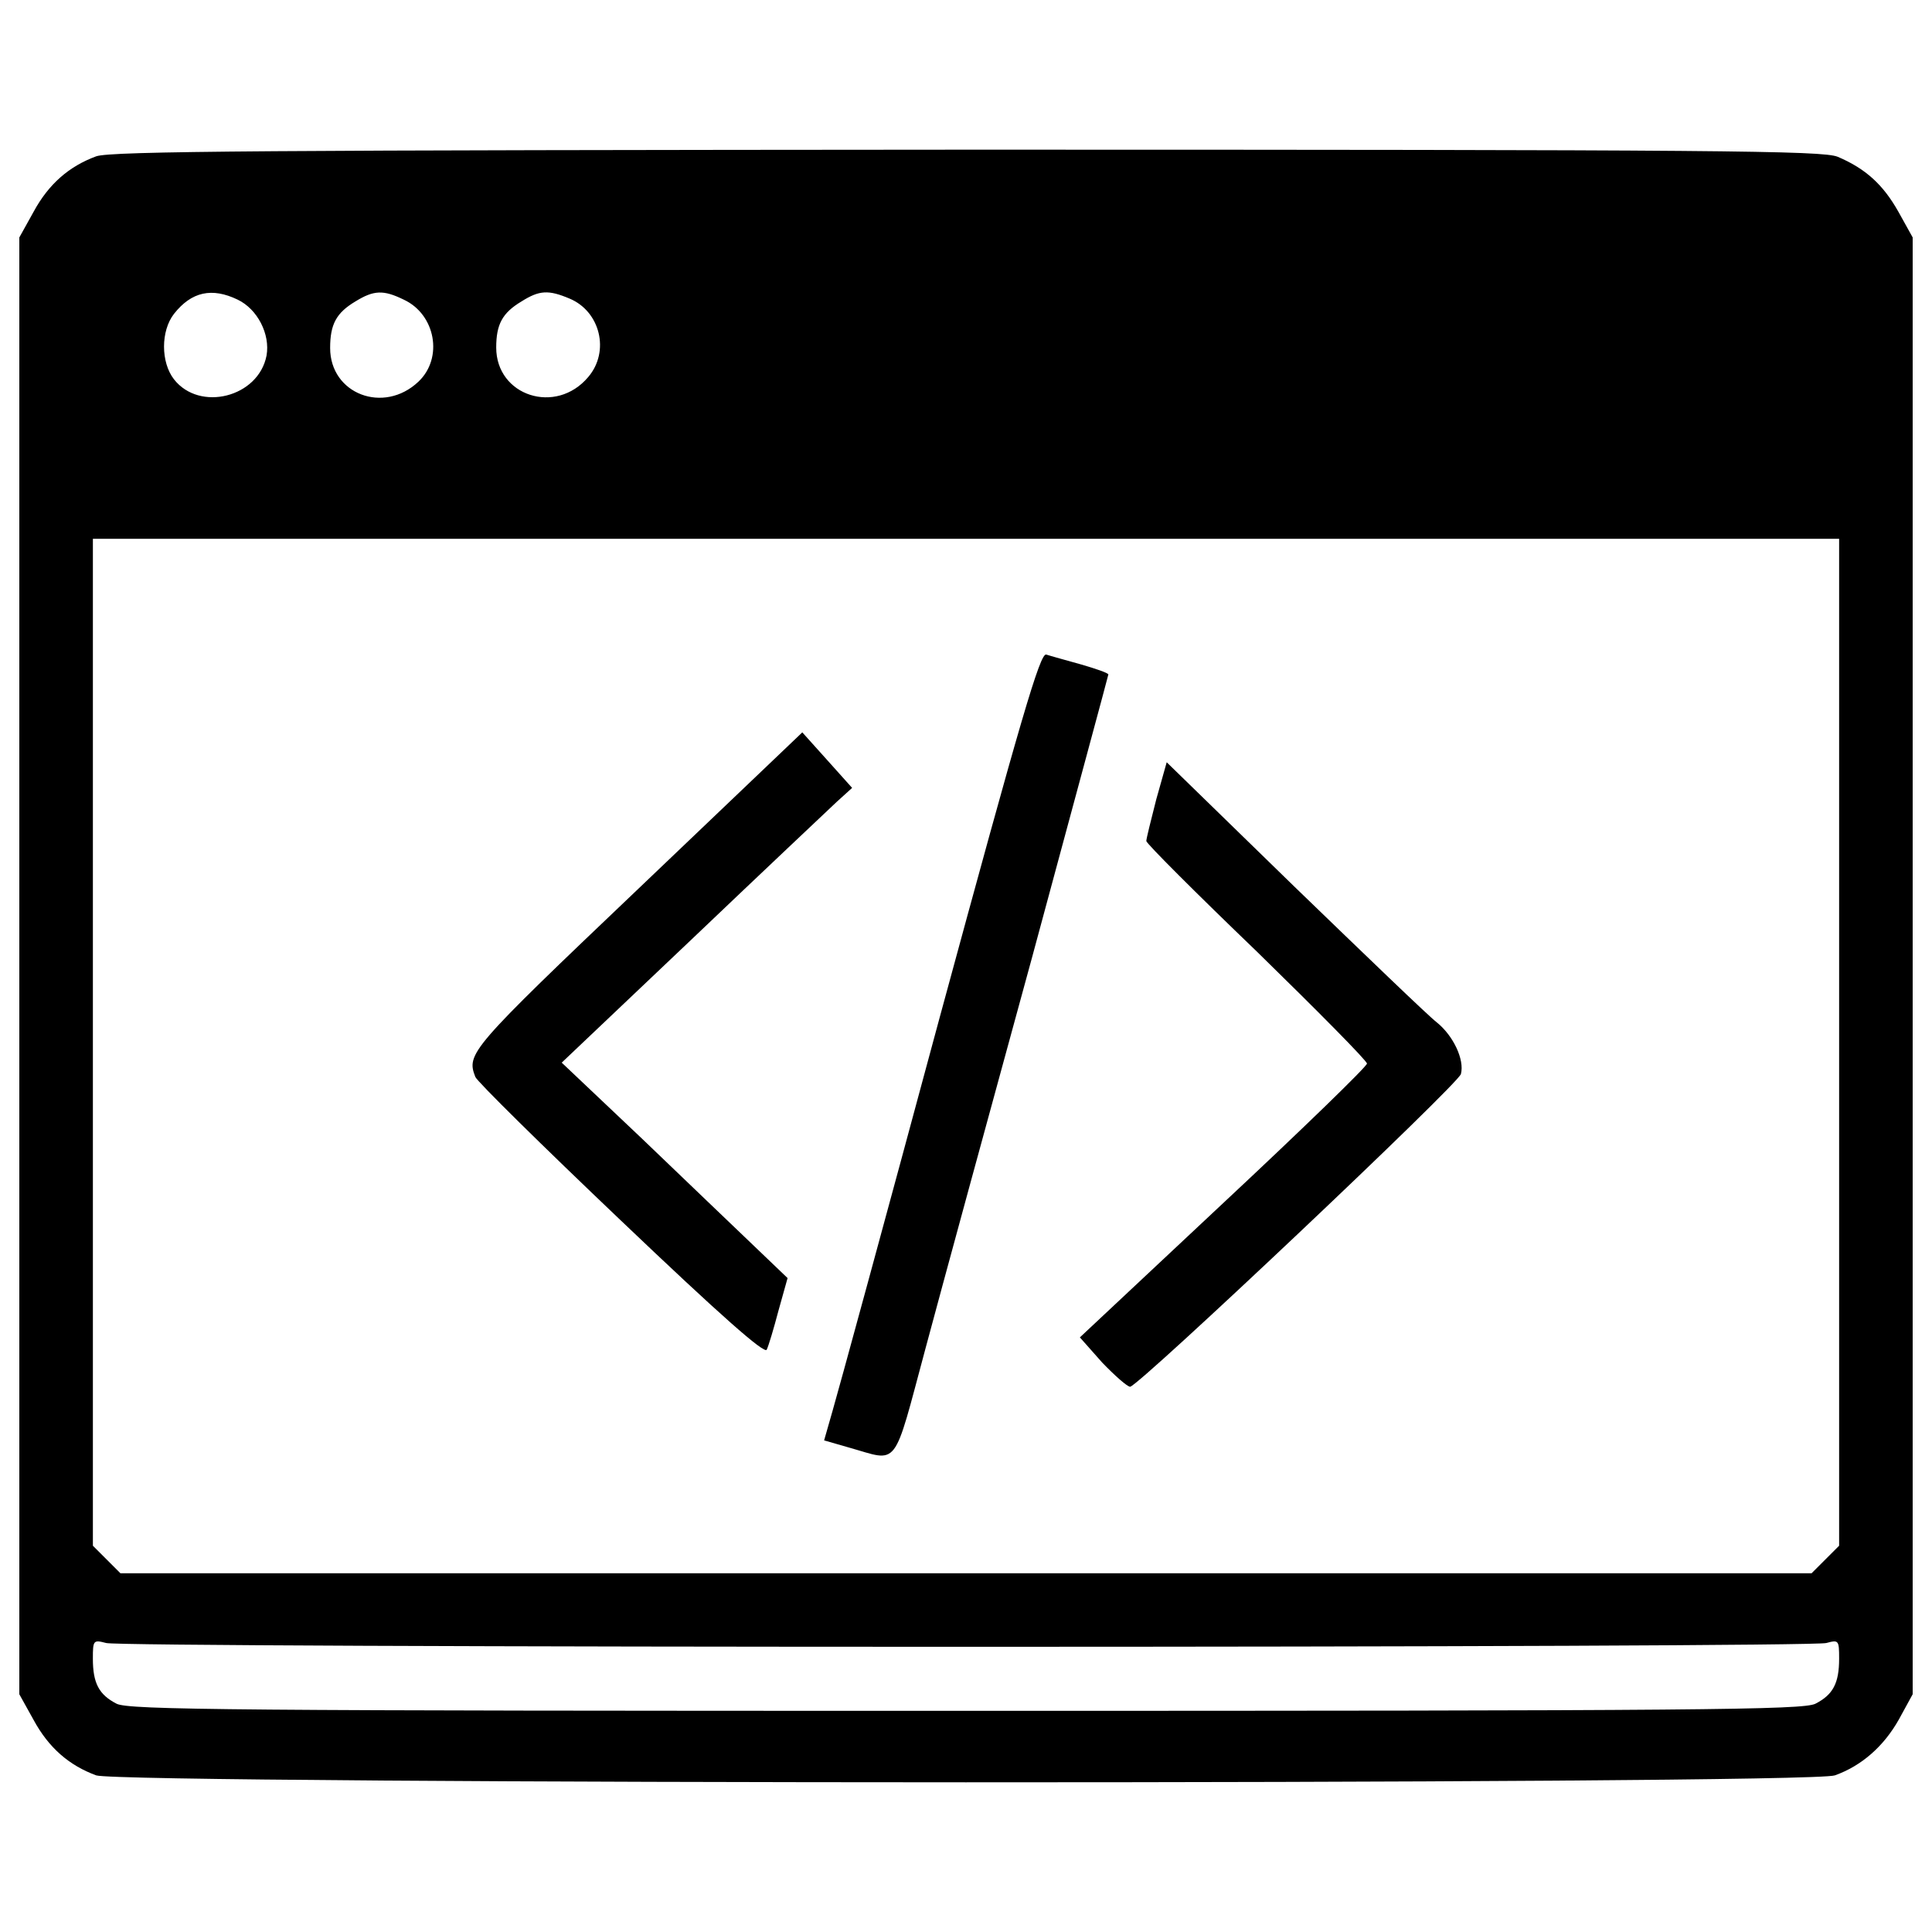
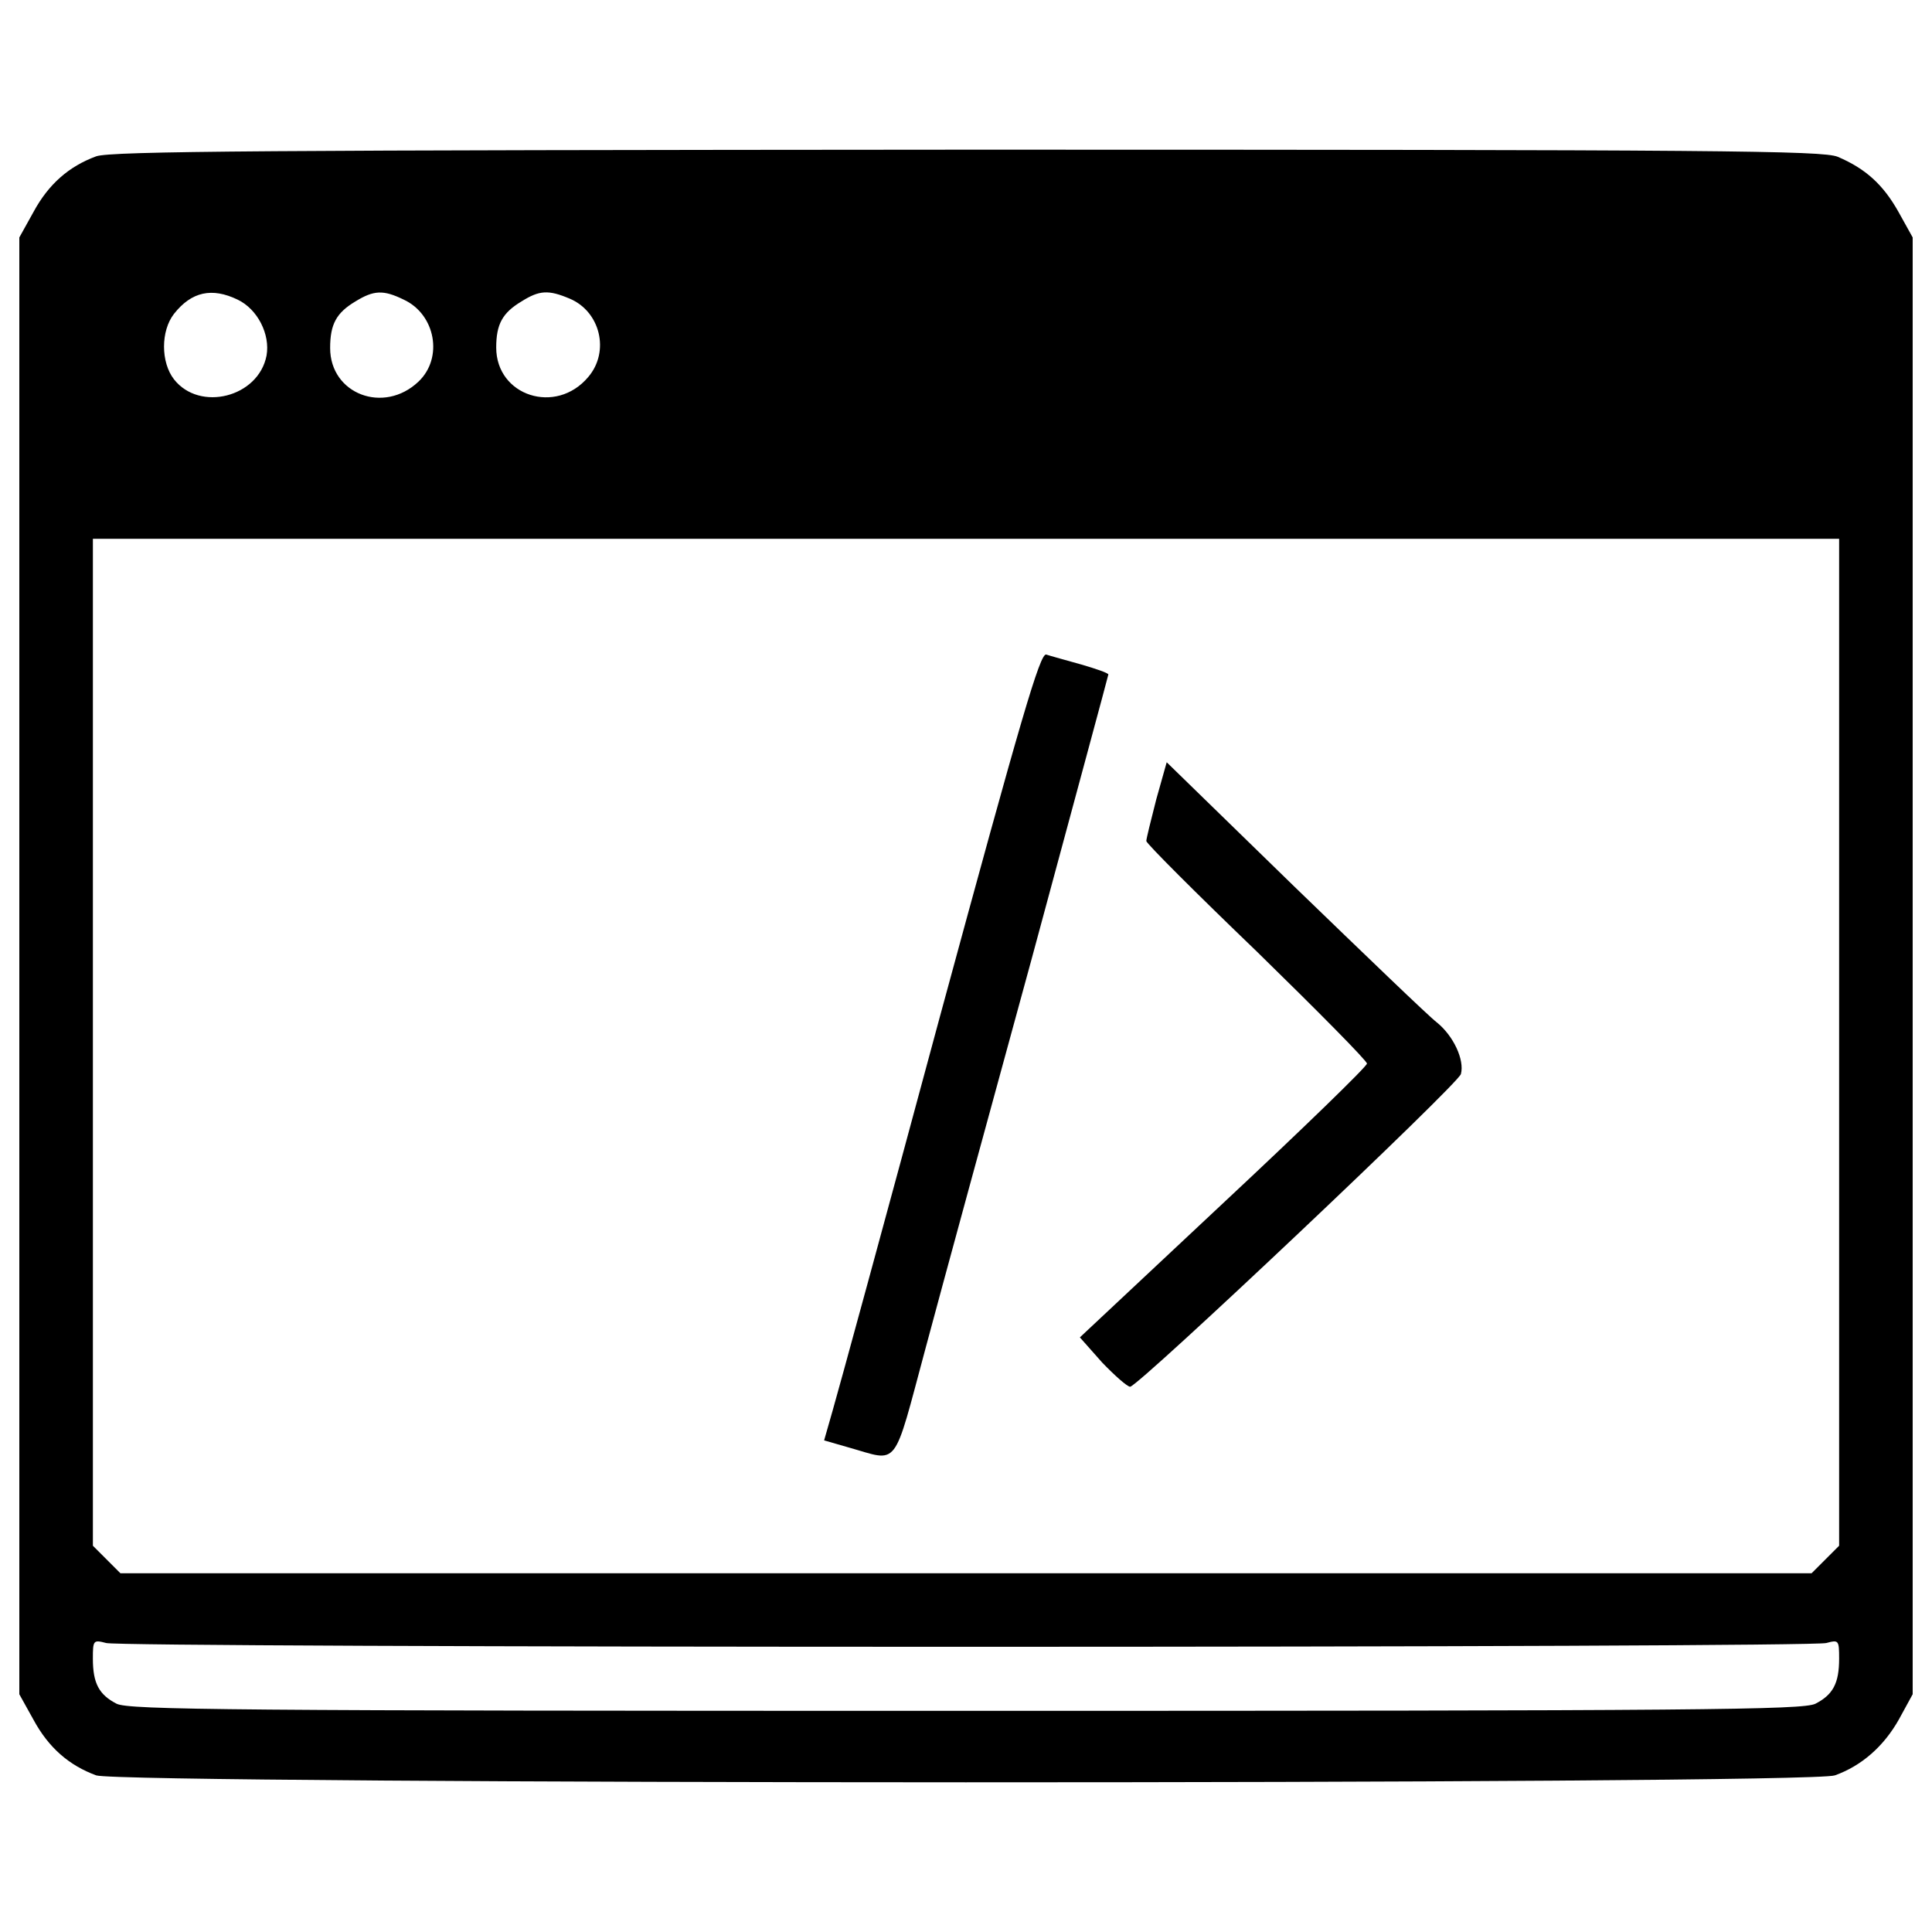
<svg xmlns="http://www.w3.org/2000/svg" x="0px" y="0px" viewBox="0 0 1000 1000" xml:space="preserve">
  <g>
    <g transform="translate(0,511) scale(0.1,-0.1)">
      <path d="M497.9,4300.9c-140-51.6-245.6-142.5-324.2-287.4L100,3880.9V110.8v-3770.2l73.7-132.6c78.6-144.9,184.2-235.8,324.2-287.3c135.1-46.7,8866.7-49.1,8999.3,0c137.6,49.1,253,149.8,331.6,289.8l71.2,130.2V110.8v3770.2l-73.7,132.6c-78.6,140-169.5,223.5-314.4,284.9c-78.6,31.9-594.4,36.8-4504.6,36.8C1382.1,4332.9,574,4328,497.9,4300.9z M1229.8,3559.2c103.2-49.1,169.5-179.3,149.8-289.8c-41.8-216.1-346.3-292.3-479-122.8c-68.8,88.4-68.8,250.5,0,338.9C991.6,3600.9,1097.2,3623,1229.8,3559.2z M2089.5,3559.2c164.6-76.1,206.3-302.1,76.1-424.9c-179.3-169.5-456.8-63.9-456.8,174.4c0,122.8,31.9,181.8,130.2,240.7C1934.7,3608.3,1983.9,3610.8,2089.5,3559.2z M2949.1,3564.1c157.2-66.3,208.8-272.6,95.8-405.3c-167-198.9-476.5-98.2-476.5,152.3c0,120.4,31.9,179.3,130.2,238.3C2791.9,3608.3,2838.6,3610.8,2949.1,3564.1z M9519.3-284.7v-2606l-71.2-71.2l-71.2-71.2H5000H623.2l-71.2,71.2l-71.2,71.2v2606v2606H5000h4519.3V-284.7z M5000-3413.8c2411.9,0,4413.7,7.4,4453,19.6c63.9,17.2,66.3,14.8,66.3-81c0-127.7-31.9-186.7-122.8-233.3c-63.9-31.9-587-36.8-4396.5-36.8c-3809.5,0-4332.6,4.9-4396.5,36.8c-90.9,46.7-122.8,105.6-122.8,233.3c0,95.8,2.5,98.2,68.8,81C586.3-3406.4,2588.1-3413.8,5000-3413.8z" />
      <path d="M4864.9-152.1c-280-1038.9-530.5-1955.1-555.1-2038.6l-44.2-154.7l127.7-36.8c262.8-73.7,226-122.8,397.9,515.8c83.5,311.9,331.6,1220.7,550.2,2019c216.1,800.7,395.4,1461.4,395.4,1466.3c0,7.4-63.8,29.5-140,51.6c-78.6,22.1-159.6,44.2-181.7,51.6C5383.1,1729.4,5287.4,1402.7,4864.9-152.1z" />
-       <path d="M3300.3,506.2c-869.5-827.7-886.7-849.8-840-970.2c7.4-22.1,346.3-356.1,751.6-741.7c523.2-498.6,744.2-692.6,756.5-670.5c9.8,19.7,36.8,110.5,61.4,203.9l46.7,167l-171.9,164.6c-93.3,88.4-356.1,341.4-582.1,557.5l-415.1,393l673,638.6c368.4,351.2,707.4,670.5,751.6,712.3l78.6,71.2l-127.7,142.5l-130.2,144.9L3300.3,506.2z" />
      <path d="M5984.9,972.9c-27-105.6-51.6-203.9-51.6-216.1c0-12.3,257.9-270.2,572.3-572.3c311.9-304.6,569.8-564.9,569.8-579.6c0-14.8-334-339-744.2-722.1l-741.8-695.1l115.4-130.2c66.3-68.8,130.2-125.3,144.9-125.3c49.1,7.4,1699.7,1567,1711.9,1618.6c19.6,73.7-39.3,198.9-125.3,267.7c-41.8,31.9-370.9,348.8-736.8,702.5l-660.7,643.5L5984.9,972.9z" />
    </g>
  </g>
</svg>